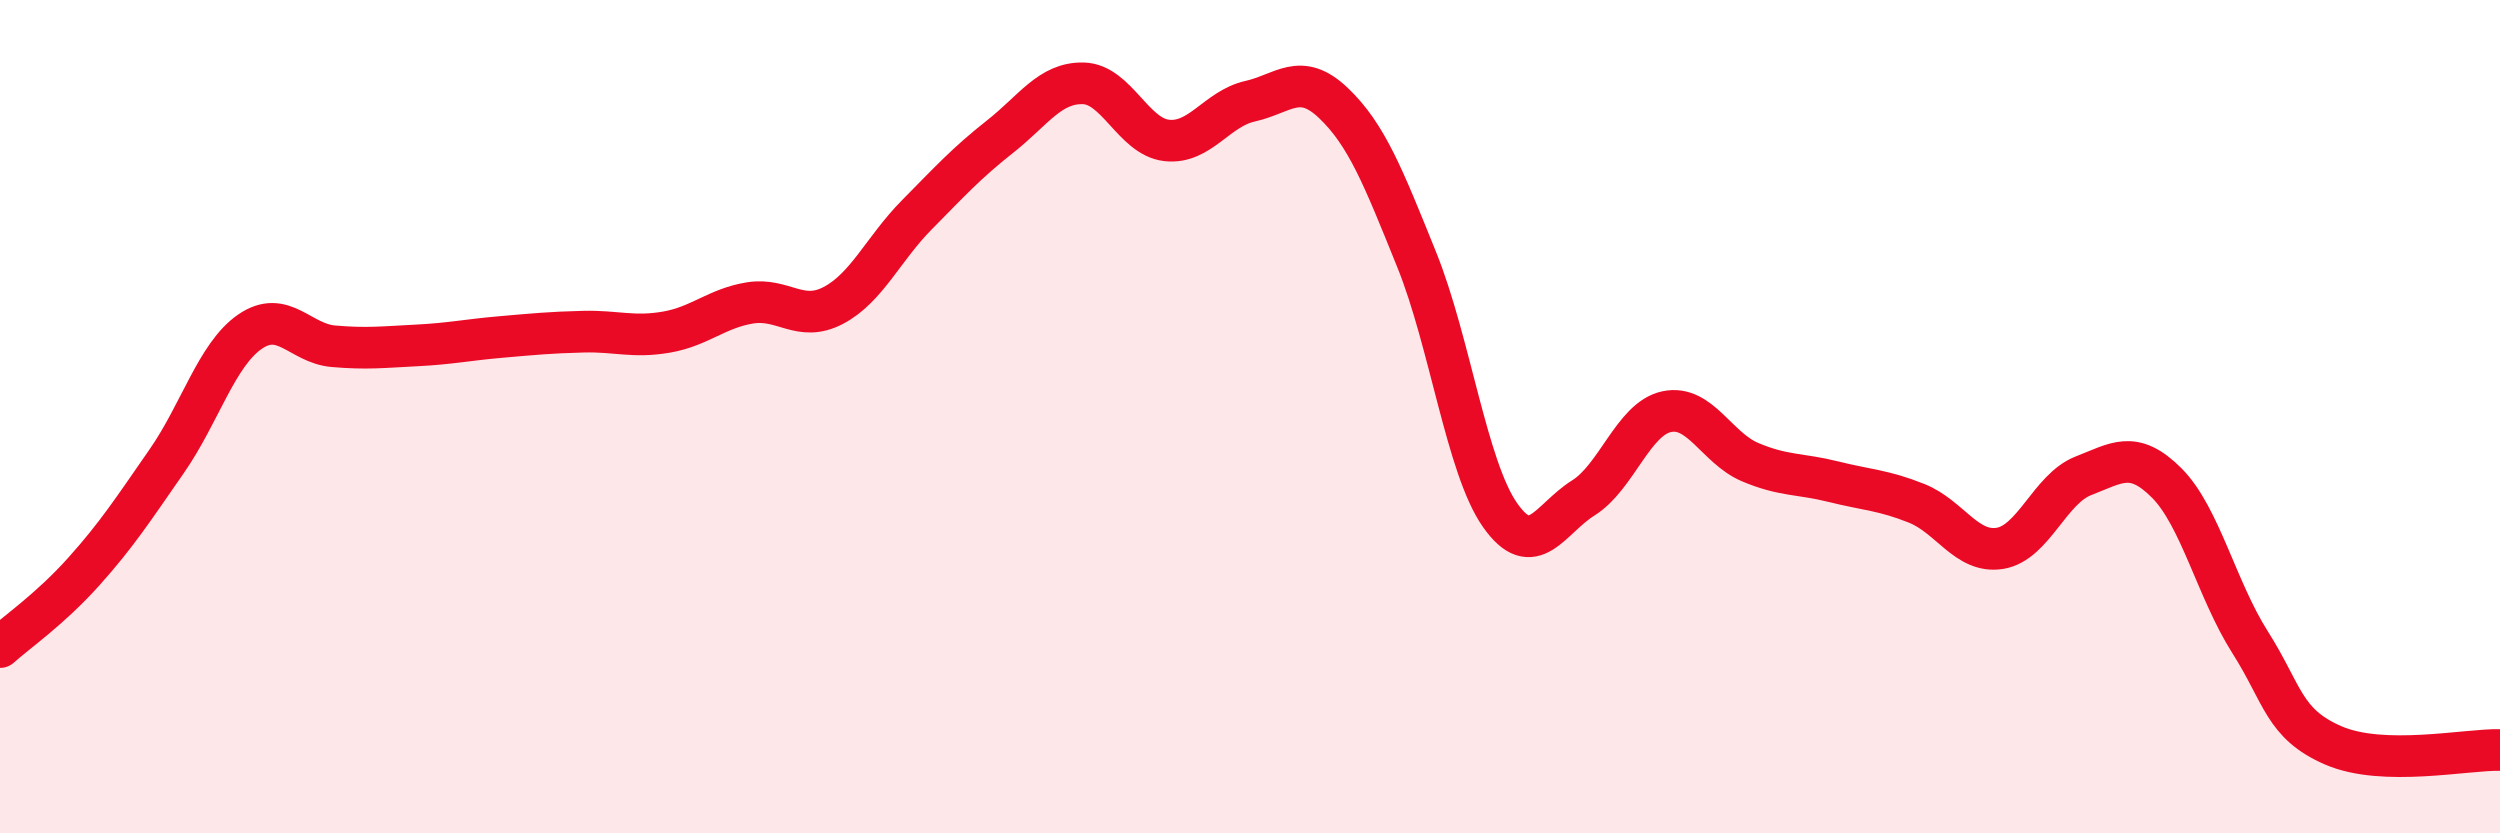
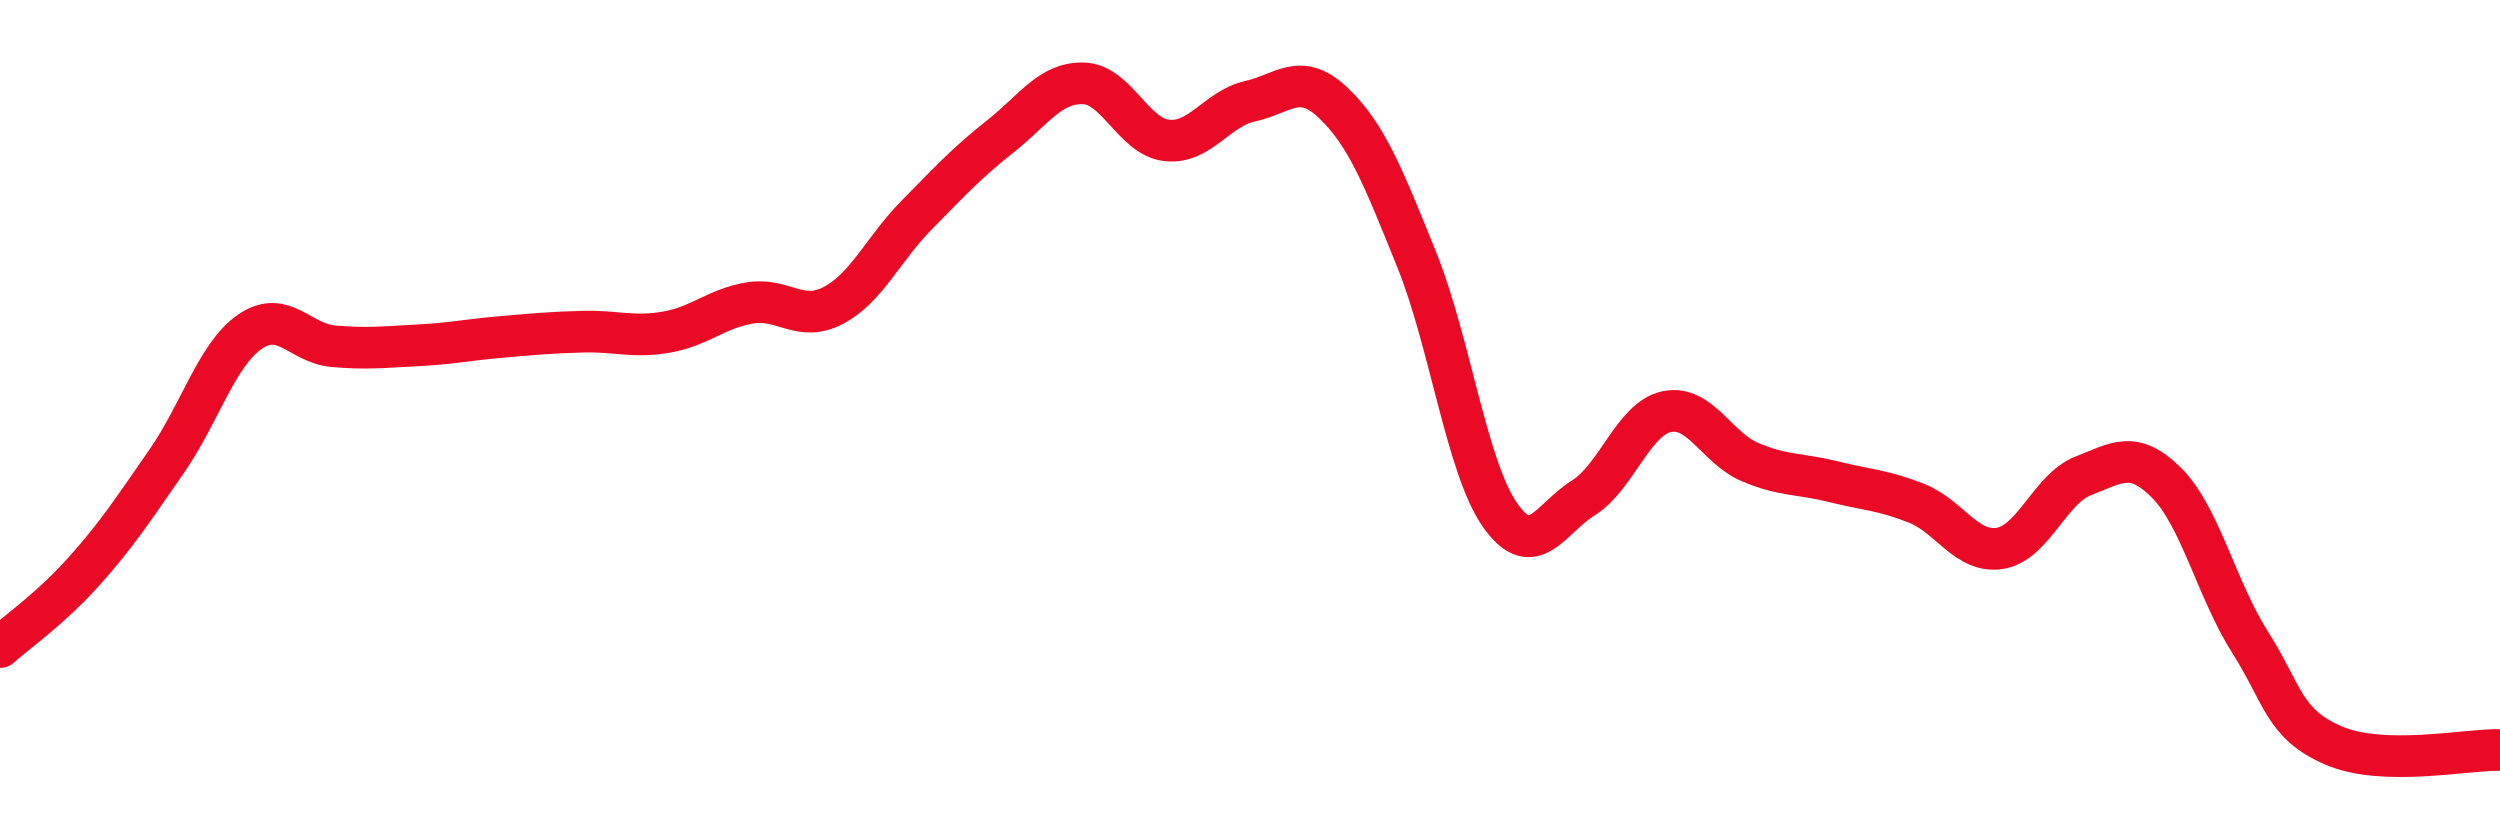
<svg xmlns="http://www.w3.org/2000/svg" width="60" height="20" viewBox="0 0 60 20">
-   <path d="M 0,15.53 C 0.4,15.17 1.2,14.62 2,13.73 C 2.8,12.84 3.2,12.22 4,11.07 C 4.8,9.92 5.2,8.51 6,7.96 C 6.8,7.41 7.2,8.24 8,8.31 C 8.8,8.38 9.2,8.33 10,8.29 C 10.8,8.25 11.2,8.16 12,8.09 C 12.8,8.02 13.2,7.98 14,7.96 C 14.8,7.94 15.2,8.11 16,7.97 C 16.8,7.83 17.2,7.4 18,7.27 C 18.8,7.14 19.2,7.75 20,7.33 C 20.8,6.91 21.2,5.97 22,5.16 C 22.8,4.35 23.2,3.91 24,3.28 C 24.8,2.65 25.2,1.98 26,2 C 26.8,2.02 27.2,3.28 28,3.37 C 28.8,3.46 29.2,2.61 30,2.43 C 30.8,2.25 31.2,1.71 32,2.47 C 32.8,3.23 33.2,4.25 34,6.23 C 34.8,8.21 35.2,11.22 36,12.36 C 36.8,13.5 37.2,12.45 38,11.95 C 38.8,11.45 39.2,10.05 40,9.88 C 40.8,9.71 41.2,10.75 42,11.09 C 42.8,11.43 43.2,11.36 44,11.56 C 44.8,11.76 45.2,11.76 46,12.08 C 46.8,12.4 47.2,13.29 48,13.16 C 48.8,13.03 49.2,11.73 50,11.42 C 50.8,11.11 51.2,10.79 52,11.59 C 52.8,12.39 53.2,14.15 54,15.41 C 54.8,16.67 54.8,17.37 56,17.89 C 57.2,18.41 59.2,17.98 60,18L60 20L0 20Z" fill="#EB0A25" opacity="0.1" stroke-linecap="round" stroke-linejoin="round" />
  <path d="M 0,15.53 C 0.4,15.17 1.2,14.62 2,13.73 C 2.8,12.84 3.2,12.22 4,11.07 C 4.8,9.92 5.2,8.51 6,7.96 C 6.8,7.41 7.2,8.24 8,8.31 C 8.8,8.38 9.2,8.33 10,8.29 C 10.8,8.25 11.2,8.16 12,8.09 C 12.8,8.02 13.2,7.98 14,7.96 C 14.8,7.94 15.2,8.11 16,7.97 C 16.8,7.83 17.2,7.4 18,7.27 C 18.8,7.14 19.2,7.75 20,7.33 C 20.8,6.91 21.2,5.97 22,5.16 C 22.8,4.35 23.2,3.91 24,3.28 C 24.8,2.65 25.2,1.98 26,2 C 26.8,2.02 27.2,3.28 28,3.37 C 28.8,3.46 29.2,2.61 30,2.43 C 30.8,2.25 31.2,1.71 32,2.47 C 32.8,3.23 33.2,4.25 34,6.23 C 34.8,8.21 35.2,11.22 36,12.36 C 36.8,13.5 37.2,12.45 38,11.95 C 38.8,11.45 39.2,10.05 40,9.88 C 40.8,9.71 41.2,10.75 42,11.09 C 42.8,11.43 43.2,11.36 44,11.56 C 44.8,11.76 45.2,11.76 46,12.08 C 46.8,12.4 47.2,13.29 48,13.16 C 48.8,13.03 49.2,11.73 50,11.42 C 50.8,11.11 51.2,10.79 52,11.59 C 52.8,12.39 53.2,14.15 54,15.41 C 54.8,16.67 54.8,17.37 56,17.89 C 57.2,18.41 59.2,17.98 60,18" stroke="#EB0A25" stroke-width="1" fill="none" stroke-linecap="round" stroke-linejoin="round" />
</svg>